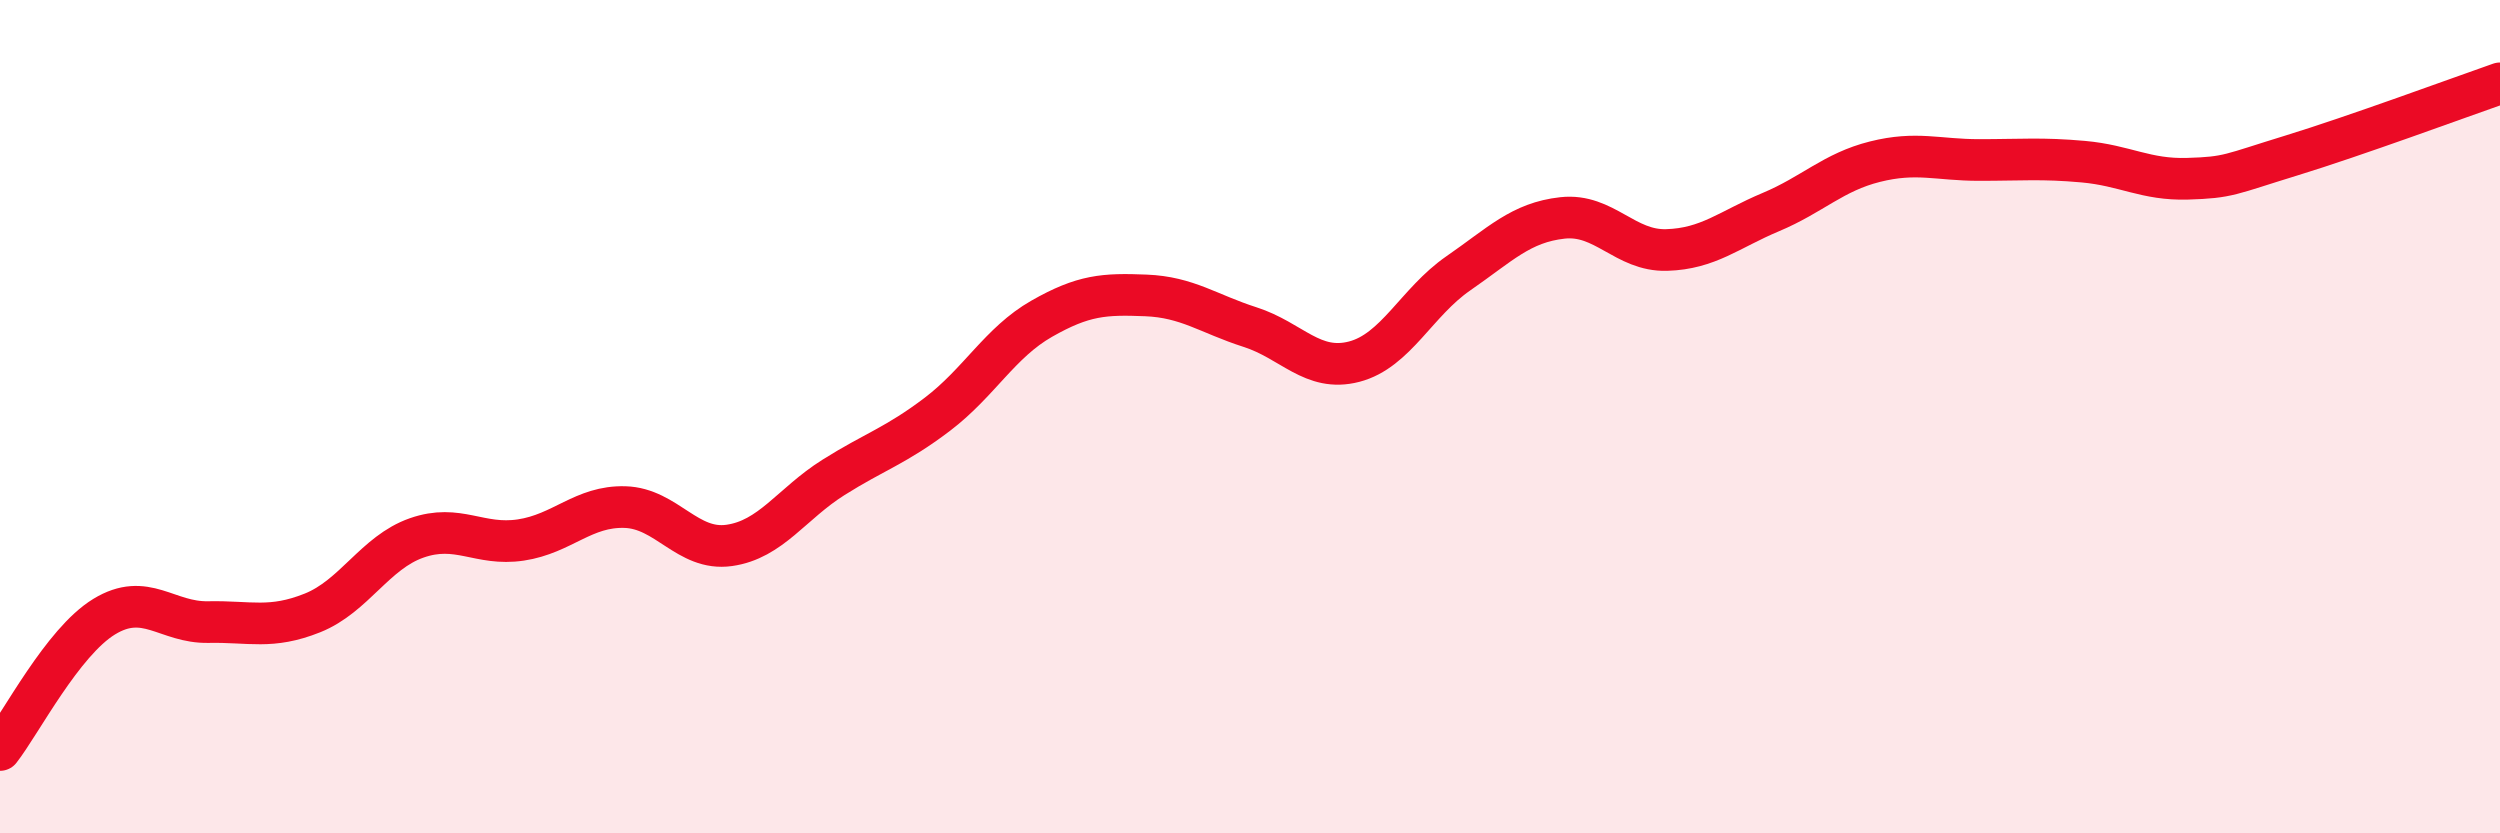
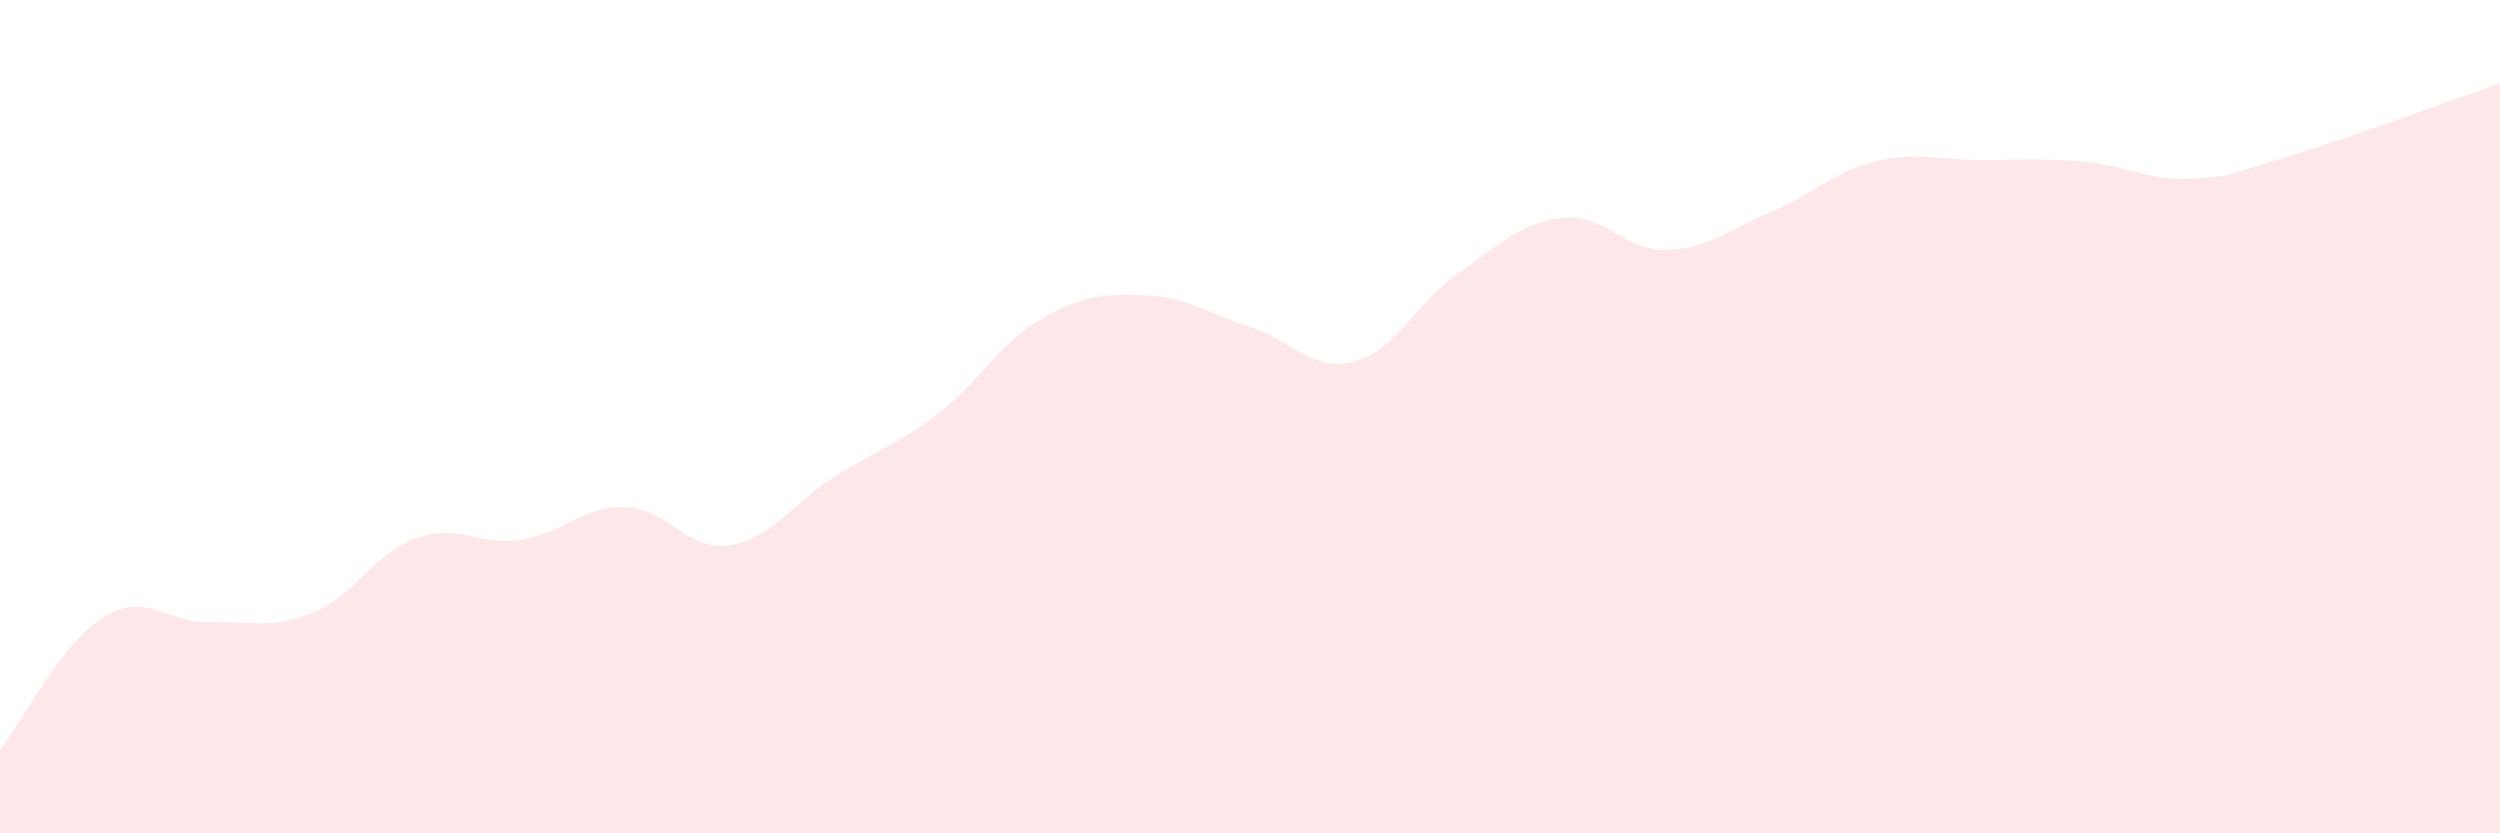
<svg xmlns="http://www.w3.org/2000/svg" width="60" height="20" viewBox="0 0 60 20">
  <path d="M 0,18 C 0.5,17.36 1.5,15.41 2.5,14.8 C 3.5,14.19 4,14.95 5,14.93 C 6,14.91 6.5,15.11 7.5,14.71 C 8.5,14.31 9,13.26 10,12.91 C 11,12.56 11.5,13.11 12.5,12.96 C 13.5,12.81 14,12.14 15,12.17 C 16,12.2 16.5,13.23 17.5,13.09 C 18.5,12.95 19,12.09 20,11.46 C 21,10.83 21.5,10.7 22.5,9.94 C 23.5,9.18 24,8.22 25,7.65 C 26,7.08 26.5,7.05 27.5,7.09 C 28.5,7.13 29,7.53 30,7.85 C 31,8.17 31.5,8.94 32.5,8.68 C 33.5,8.42 34,7.25 35,6.56 C 36,5.87 36.5,5.34 37.5,5.23 C 38.5,5.12 39,6.03 40,6 C 41,5.97 41.5,5.51 42.5,5.09 C 43.5,4.67 44,4.13 45,3.88 C 46,3.63 46.5,3.84 47.5,3.84 C 48.5,3.84 49,3.79 50,3.88 C 51,3.97 51.5,4.32 52.5,4.29 C 53.5,4.26 53.5,4.19 55,3.73 C 56.5,3.27 59,2.35 60,2L60 20L0 20Z" fill="#EB0A25" opacity="0.1" stroke-linecap="round" stroke-linejoin="round" />
-   <path d="M 0,18 C 0.5,17.36 1.5,15.41 2.5,14.8 C 3.5,14.19 4,14.95 5,14.93 C 6,14.91 6.5,15.11 7.5,14.71 C 8.5,14.31 9,13.26 10,12.91 C 11,12.56 11.5,13.11 12.5,12.96 C 13.5,12.81 14,12.14 15,12.17 C 16,12.2 16.5,13.23 17.5,13.09 C 18.5,12.95 19,12.09 20,11.46 C 21,10.83 21.5,10.7 22.5,9.94 C 23.5,9.18 24,8.22 25,7.65 C 26,7.08 26.5,7.05 27.5,7.09 C 28.5,7.13 29,7.53 30,7.85 C 31,8.17 31.5,8.94 32.5,8.68 C 33.5,8.42 34,7.25 35,6.56 C 36,5.87 36.5,5.34 37.5,5.23 C 38.5,5.12 39,6.03 40,6 C 41,5.97 41.5,5.51 42.5,5.09 C 43.5,4.67 44,4.13 45,3.88 C 46,3.63 46.5,3.84 47.5,3.84 C 48.5,3.84 49,3.79 50,3.88 C 51,3.97 51.5,4.32 52.5,4.29 C 53.5,4.26 53.5,4.19 55,3.73 C 56.5,3.27 59,2.35 60,2" stroke="#EB0A25" stroke-width="1" fill="none" stroke-linecap="round" stroke-linejoin="round" />
</svg>